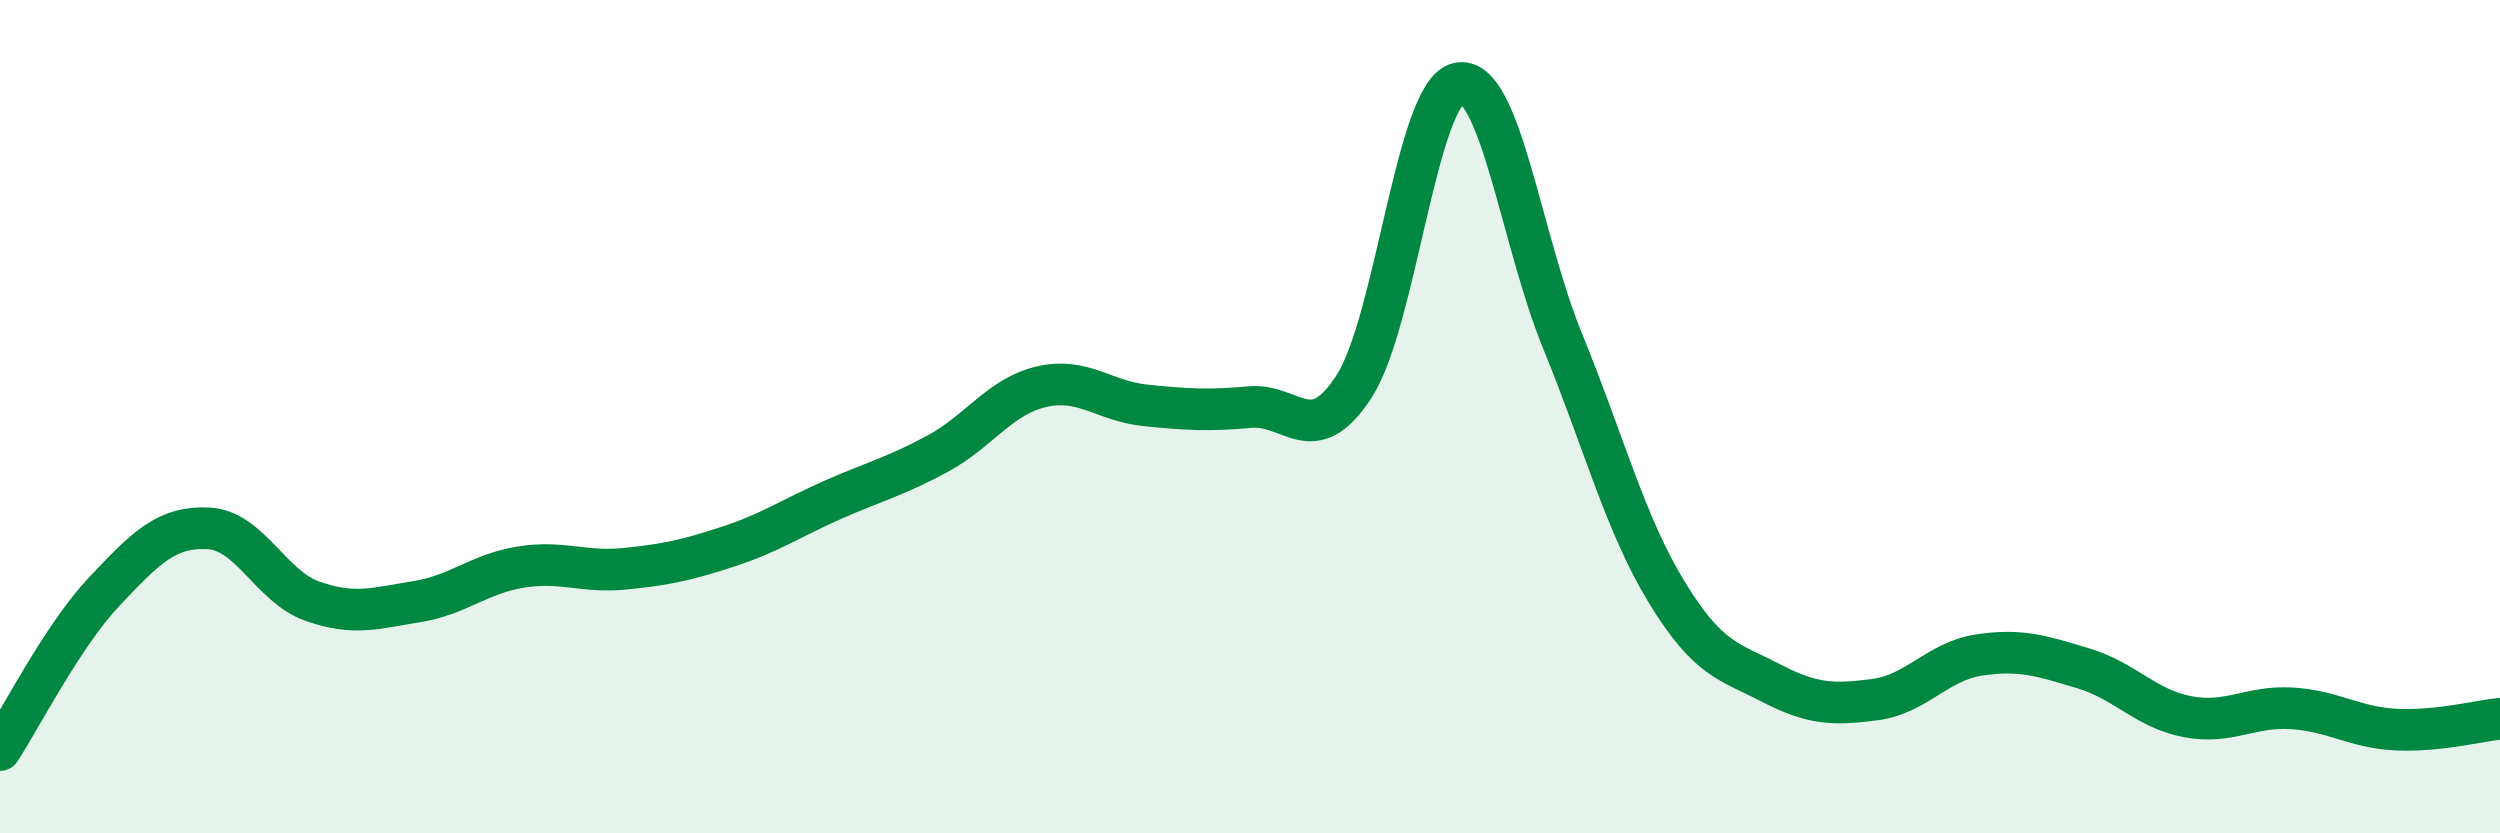
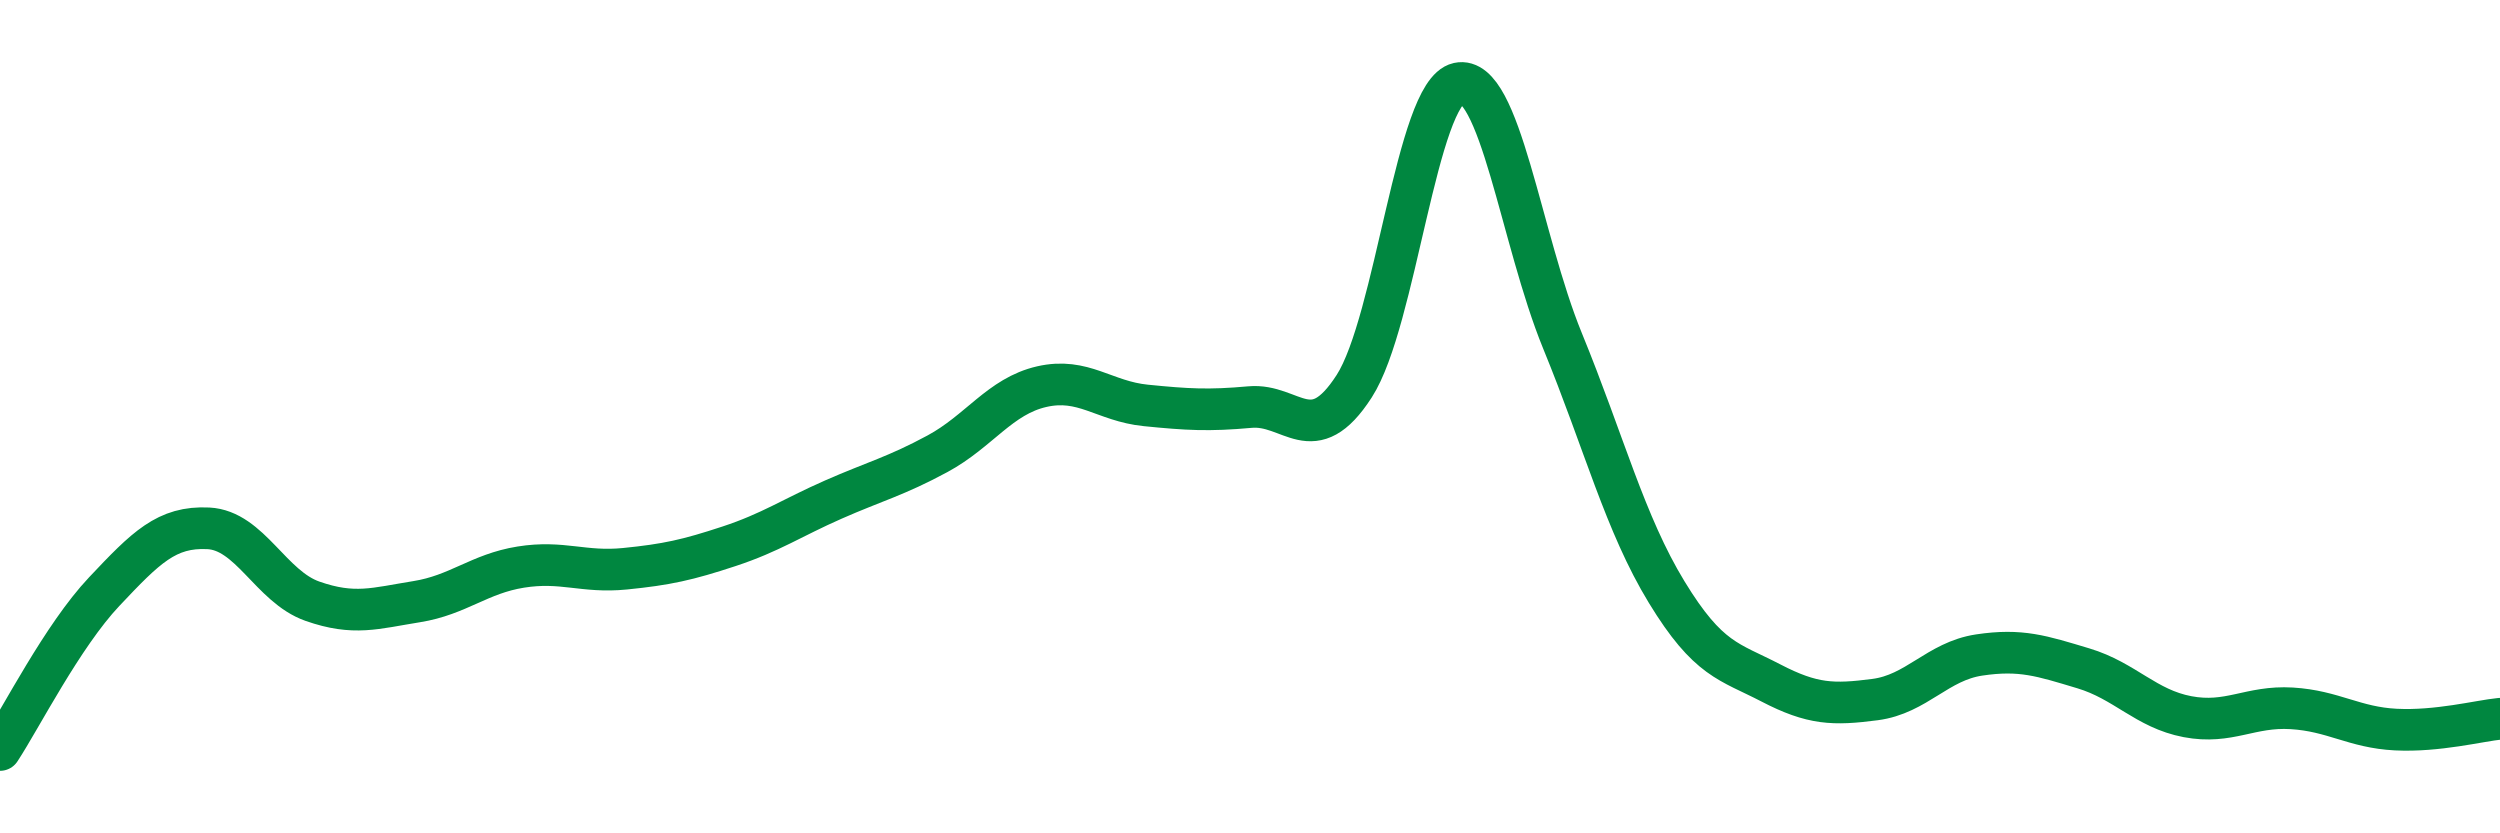
<svg xmlns="http://www.w3.org/2000/svg" width="60" height="20" viewBox="0 0 60 20">
-   <path d="M 0,18 C 0.5,17.24 1.5,15.26 2.5,14.2 C 3.5,13.14 4,12.63 5,12.68 C 6,12.73 6.5,14.08 7.5,14.43 C 8.5,14.78 9,14.6 10,14.44 C 11,14.28 11.5,13.77 12.5,13.61 C 13.5,13.45 14,13.75 15,13.65 C 16,13.55 16.5,13.44 17.5,13.11 C 18.5,12.78 19,12.43 20,11.99 C 21,11.55 21.5,11.43 22.5,10.89 C 23.5,10.35 24,9.51 25,9.28 C 26,9.05 26.5,9.63 27.5,9.73 C 28.5,9.83 29,9.86 30,9.77 C 31,9.68 31.5,10.82 32.5,9.27 C 33.5,7.72 34,2.22 35,2 C 36,1.78 36.5,5.74 37.5,8.18 C 38.5,10.62 39,12.57 40,14.21 C 41,15.85 41.5,15.87 42.5,16.39 C 43.5,16.91 44,16.92 45,16.79 C 46,16.66 46.5,15.87 47.5,15.72 C 48.5,15.57 49,15.74 50,16.04 C 51,16.34 51.5,17.01 52.5,17.2 C 53.5,17.39 54,16.94 55,17 C 56,17.06 56.5,17.46 57.5,17.51 C 58.5,17.56 59.5,17.3 60,17.25L60 20L0 20Z" fill="#008740" opacity="0.1" stroke-linecap="round" stroke-linejoin="round" />
  <path d="M 0,18 C 0.5,17.24 1.5,15.26 2.5,14.2 C 3.5,13.14 4,12.63 5,12.68 C 6,12.73 6.5,14.08 7.5,14.43 C 8.5,14.78 9,14.6 10,14.44 C 11,14.28 11.5,13.77 12.5,13.61 C 13.5,13.45 14,13.75 15,13.65 C 16,13.55 16.5,13.44 17.5,13.11 C 18.5,12.78 19,12.43 20,11.99 C 21,11.55 21.5,11.43 22.5,10.89 C 23.5,10.35 24,9.51 25,9.28 C 26,9.05 26.5,9.63 27.5,9.73 C 28.5,9.83 29,9.86 30,9.77 C 31,9.68 31.5,10.82 32.5,9.27 C 33.5,7.72 34,2.22 35,2 C 36,1.78 36.5,5.74 37.5,8.18 C 38.5,10.62 39,12.57 40,14.21 C 41,15.85 41.5,15.87 42.5,16.39 C 43.5,16.91 44,16.92 45,16.79 C 46,16.66 46.5,15.87 47.5,15.72 C 48.5,15.57 49,15.74 50,16.04 C 51,16.34 51.5,17.01 52.5,17.2 C 53.5,17.39 54,16.94 55,17 C 56,17.06 56.5,17.46 57.5,17.51 C 58.5,17.56 59.5,17.3 60,17.25" stroke="#008740" stroke-width="1" fill="none" stroke-linecap="round" stroke-linejoin="round" />
</svg>